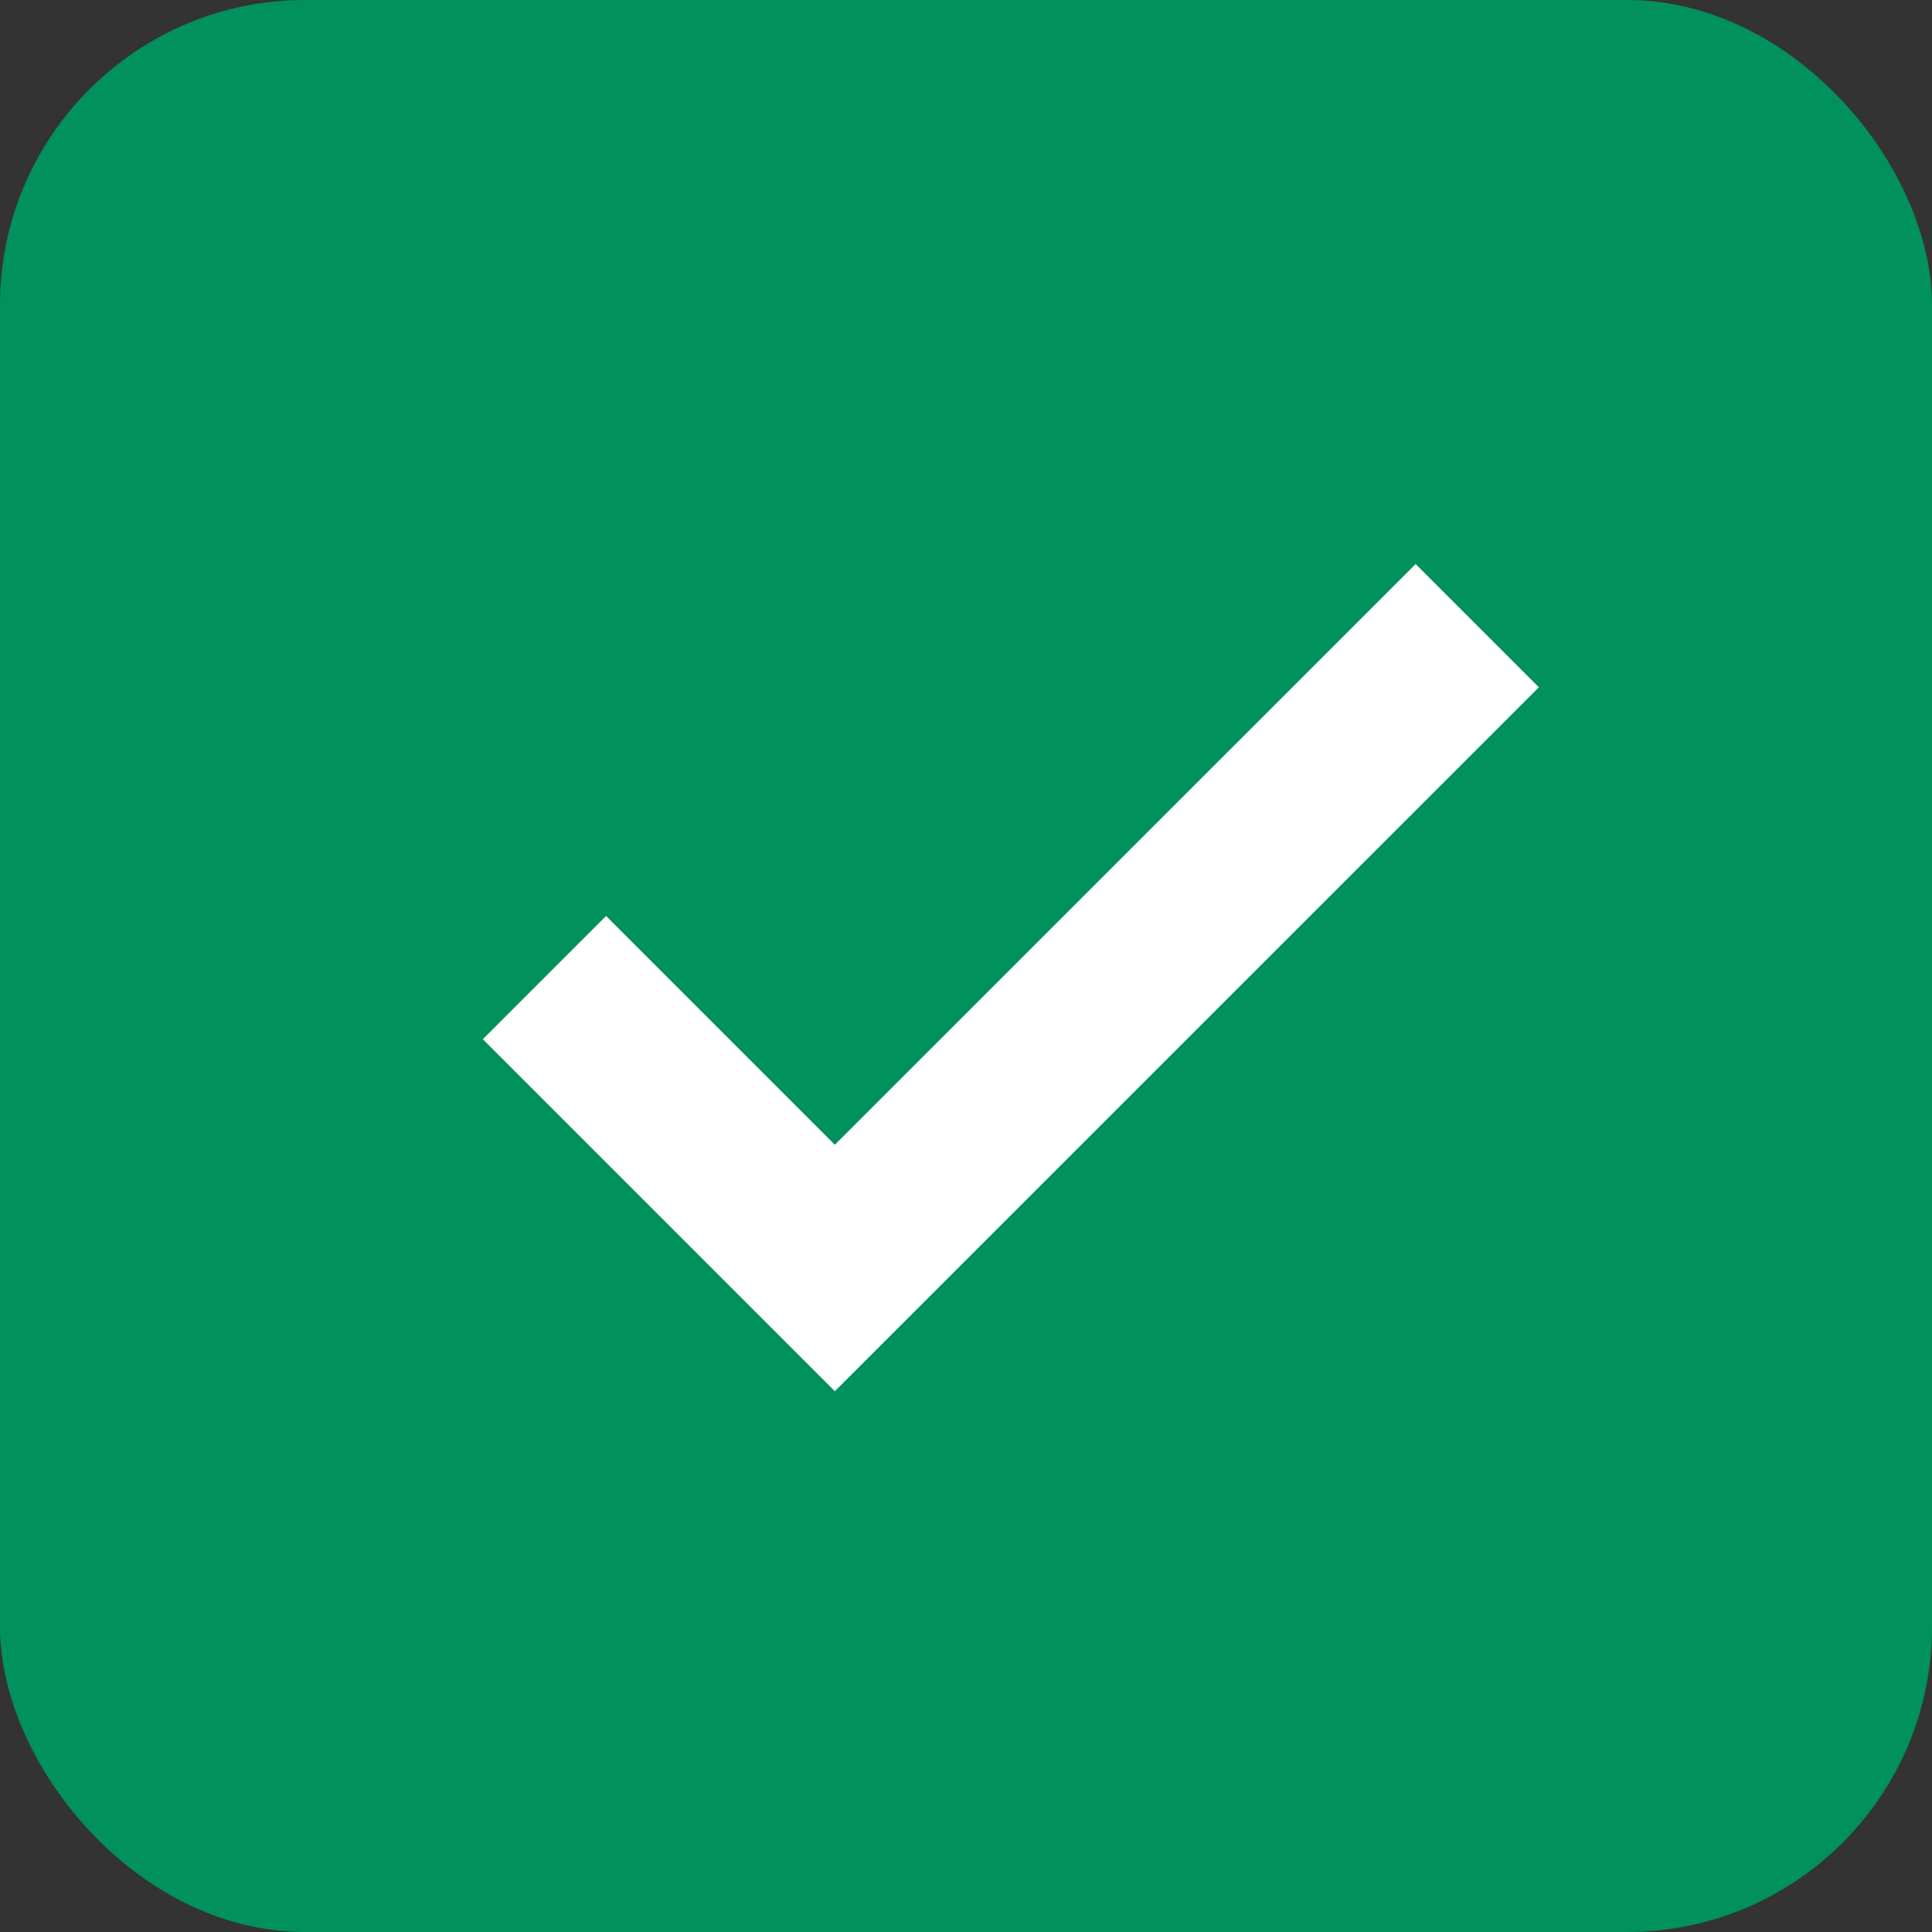
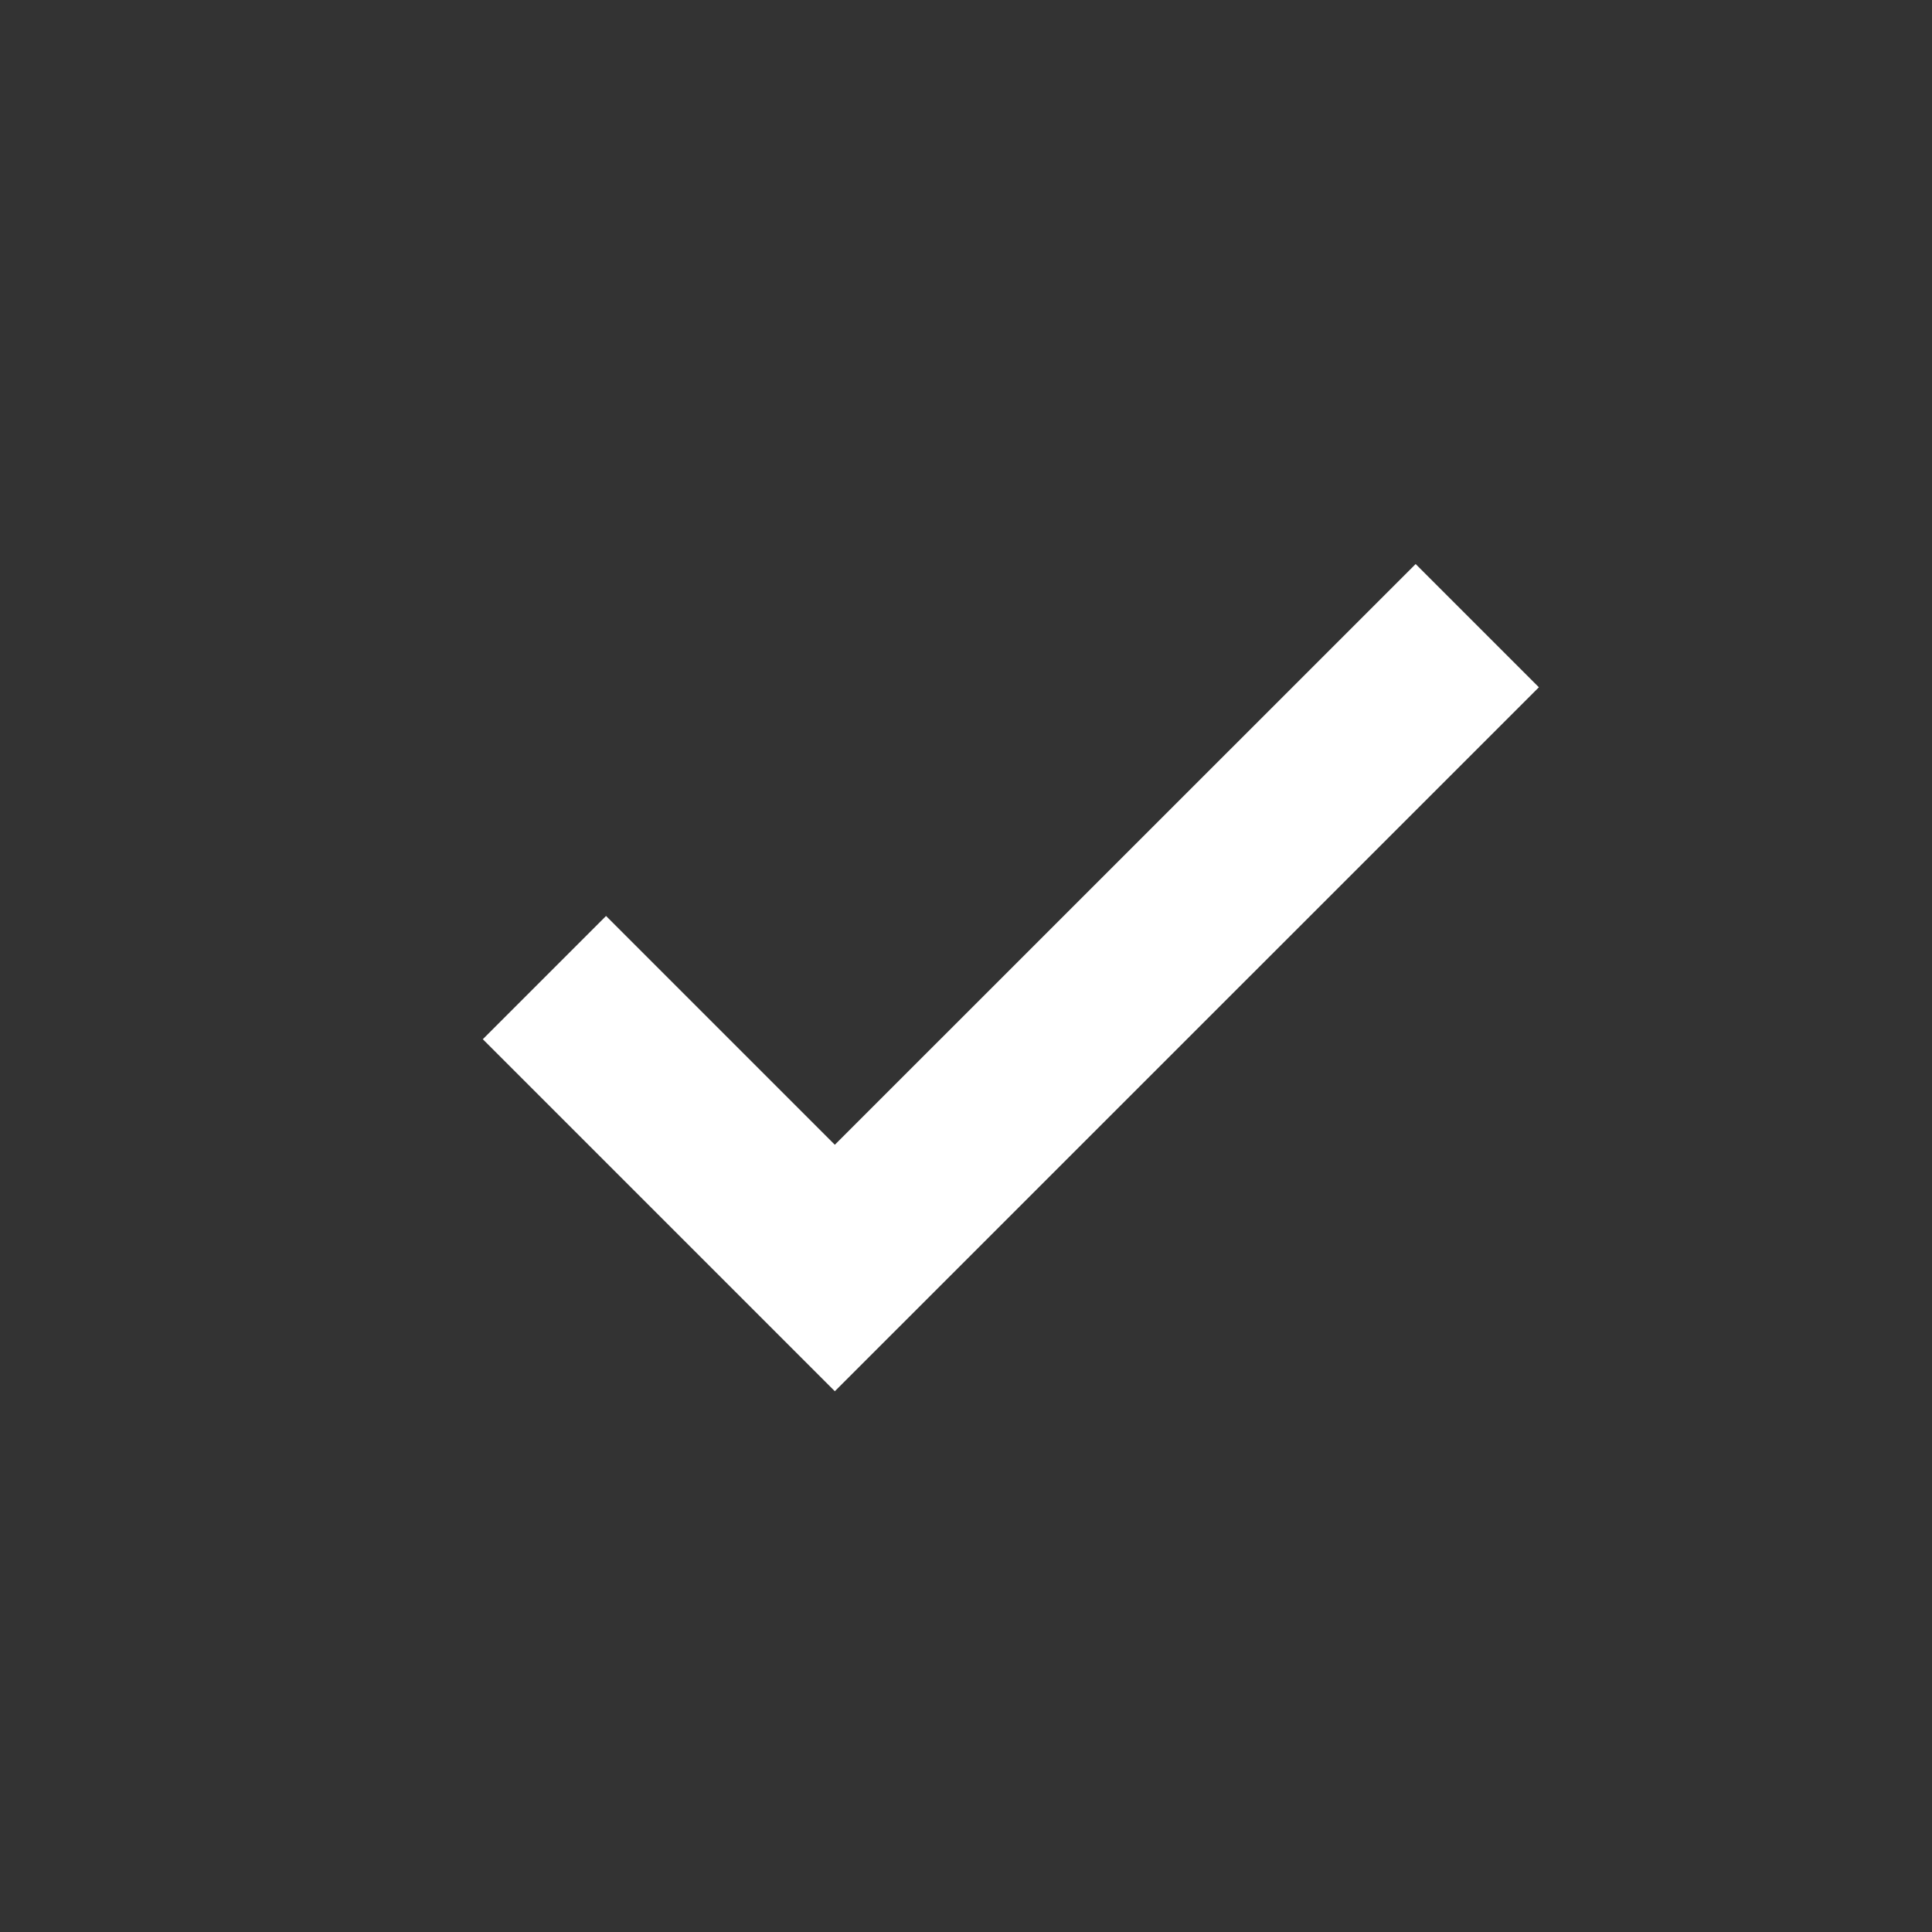
<svg xmlns="http://www.w3.org/2000/svg" width="19" height="19" viewBox="0 0 19 19">
  <rect x="0" y="0" width="19" height="19" fill="#333333" stroke="none" />
  <g id="그룹_539" data-name="그룹 539" transform="translate(-661 -1074)">
-     <rect id="사각형_885" data-name="사각형 885" width="19" height="19" rx="3" transform="translate(661 1074)" fill="#00915d" />
    <path id="check_small_24dp_1F1F1F_FILL0_wght400_GRAD0_opsz24" d="M243.462-671.865,240-675.327l1.212-1.212,2.25,2.25L249.174-680l1.212,1.212Z" transform="translate(425.748 1759.547)" fill="#fff" />
  </g>
</svg>